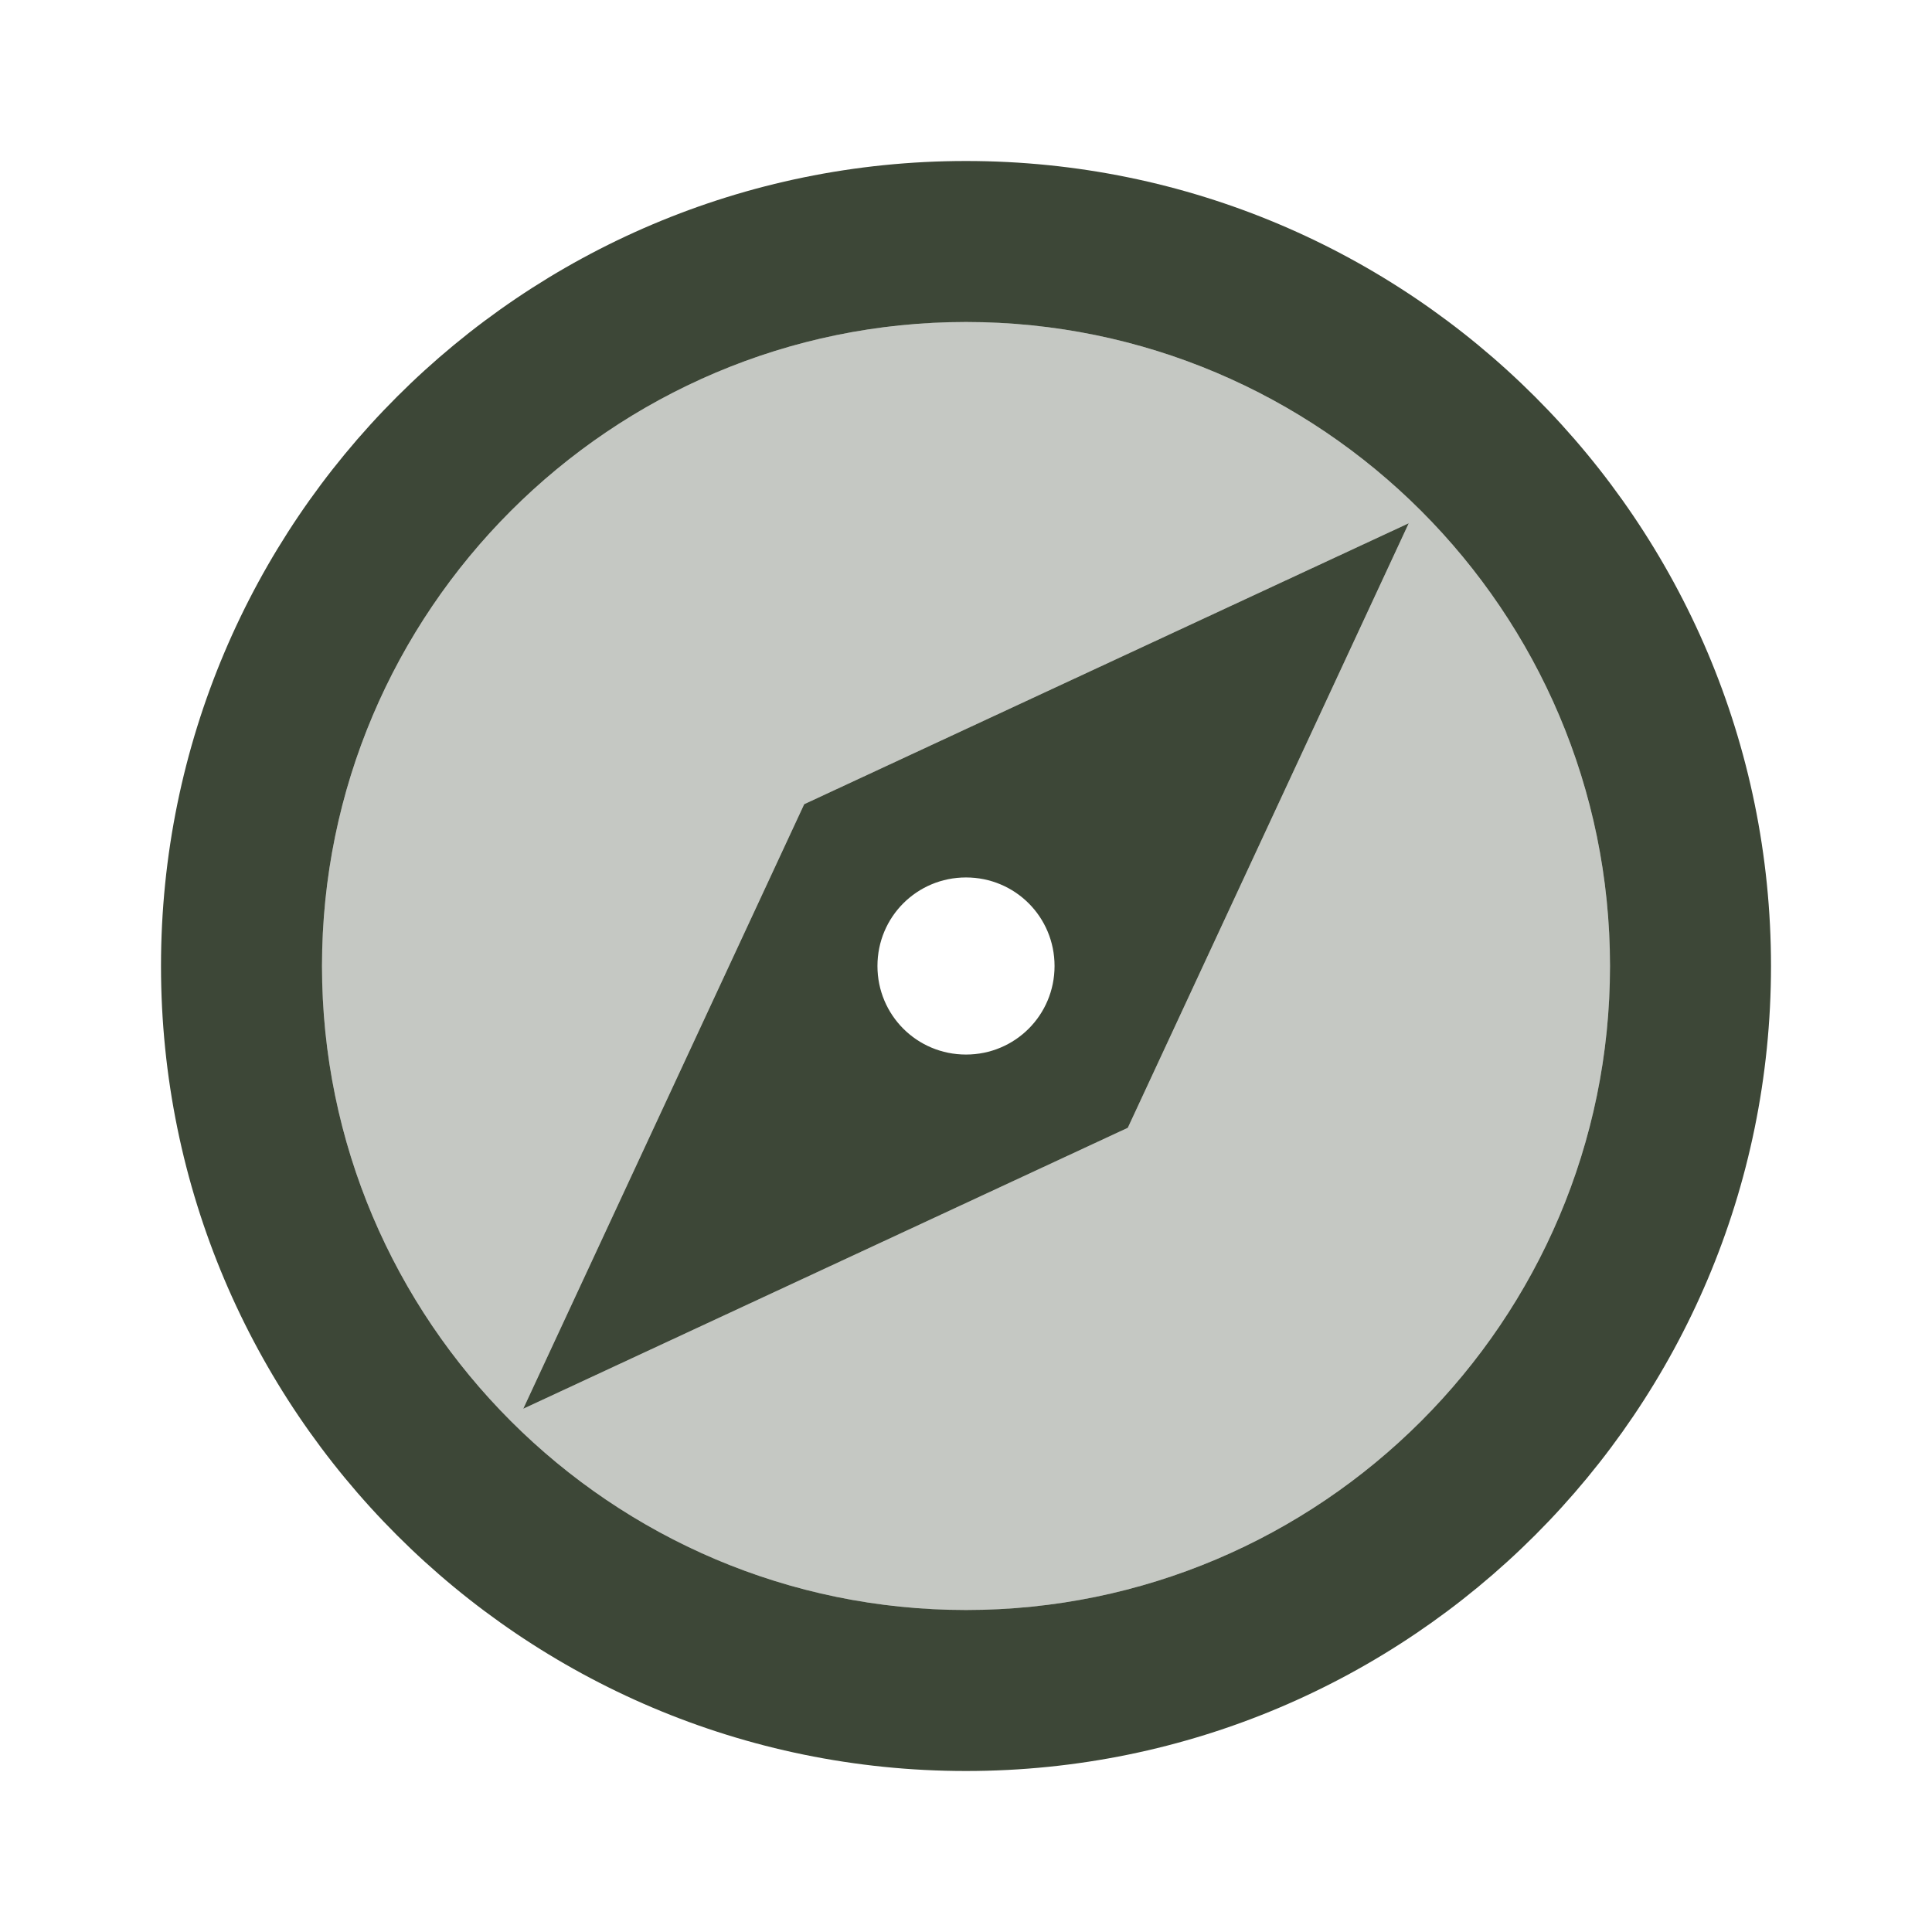
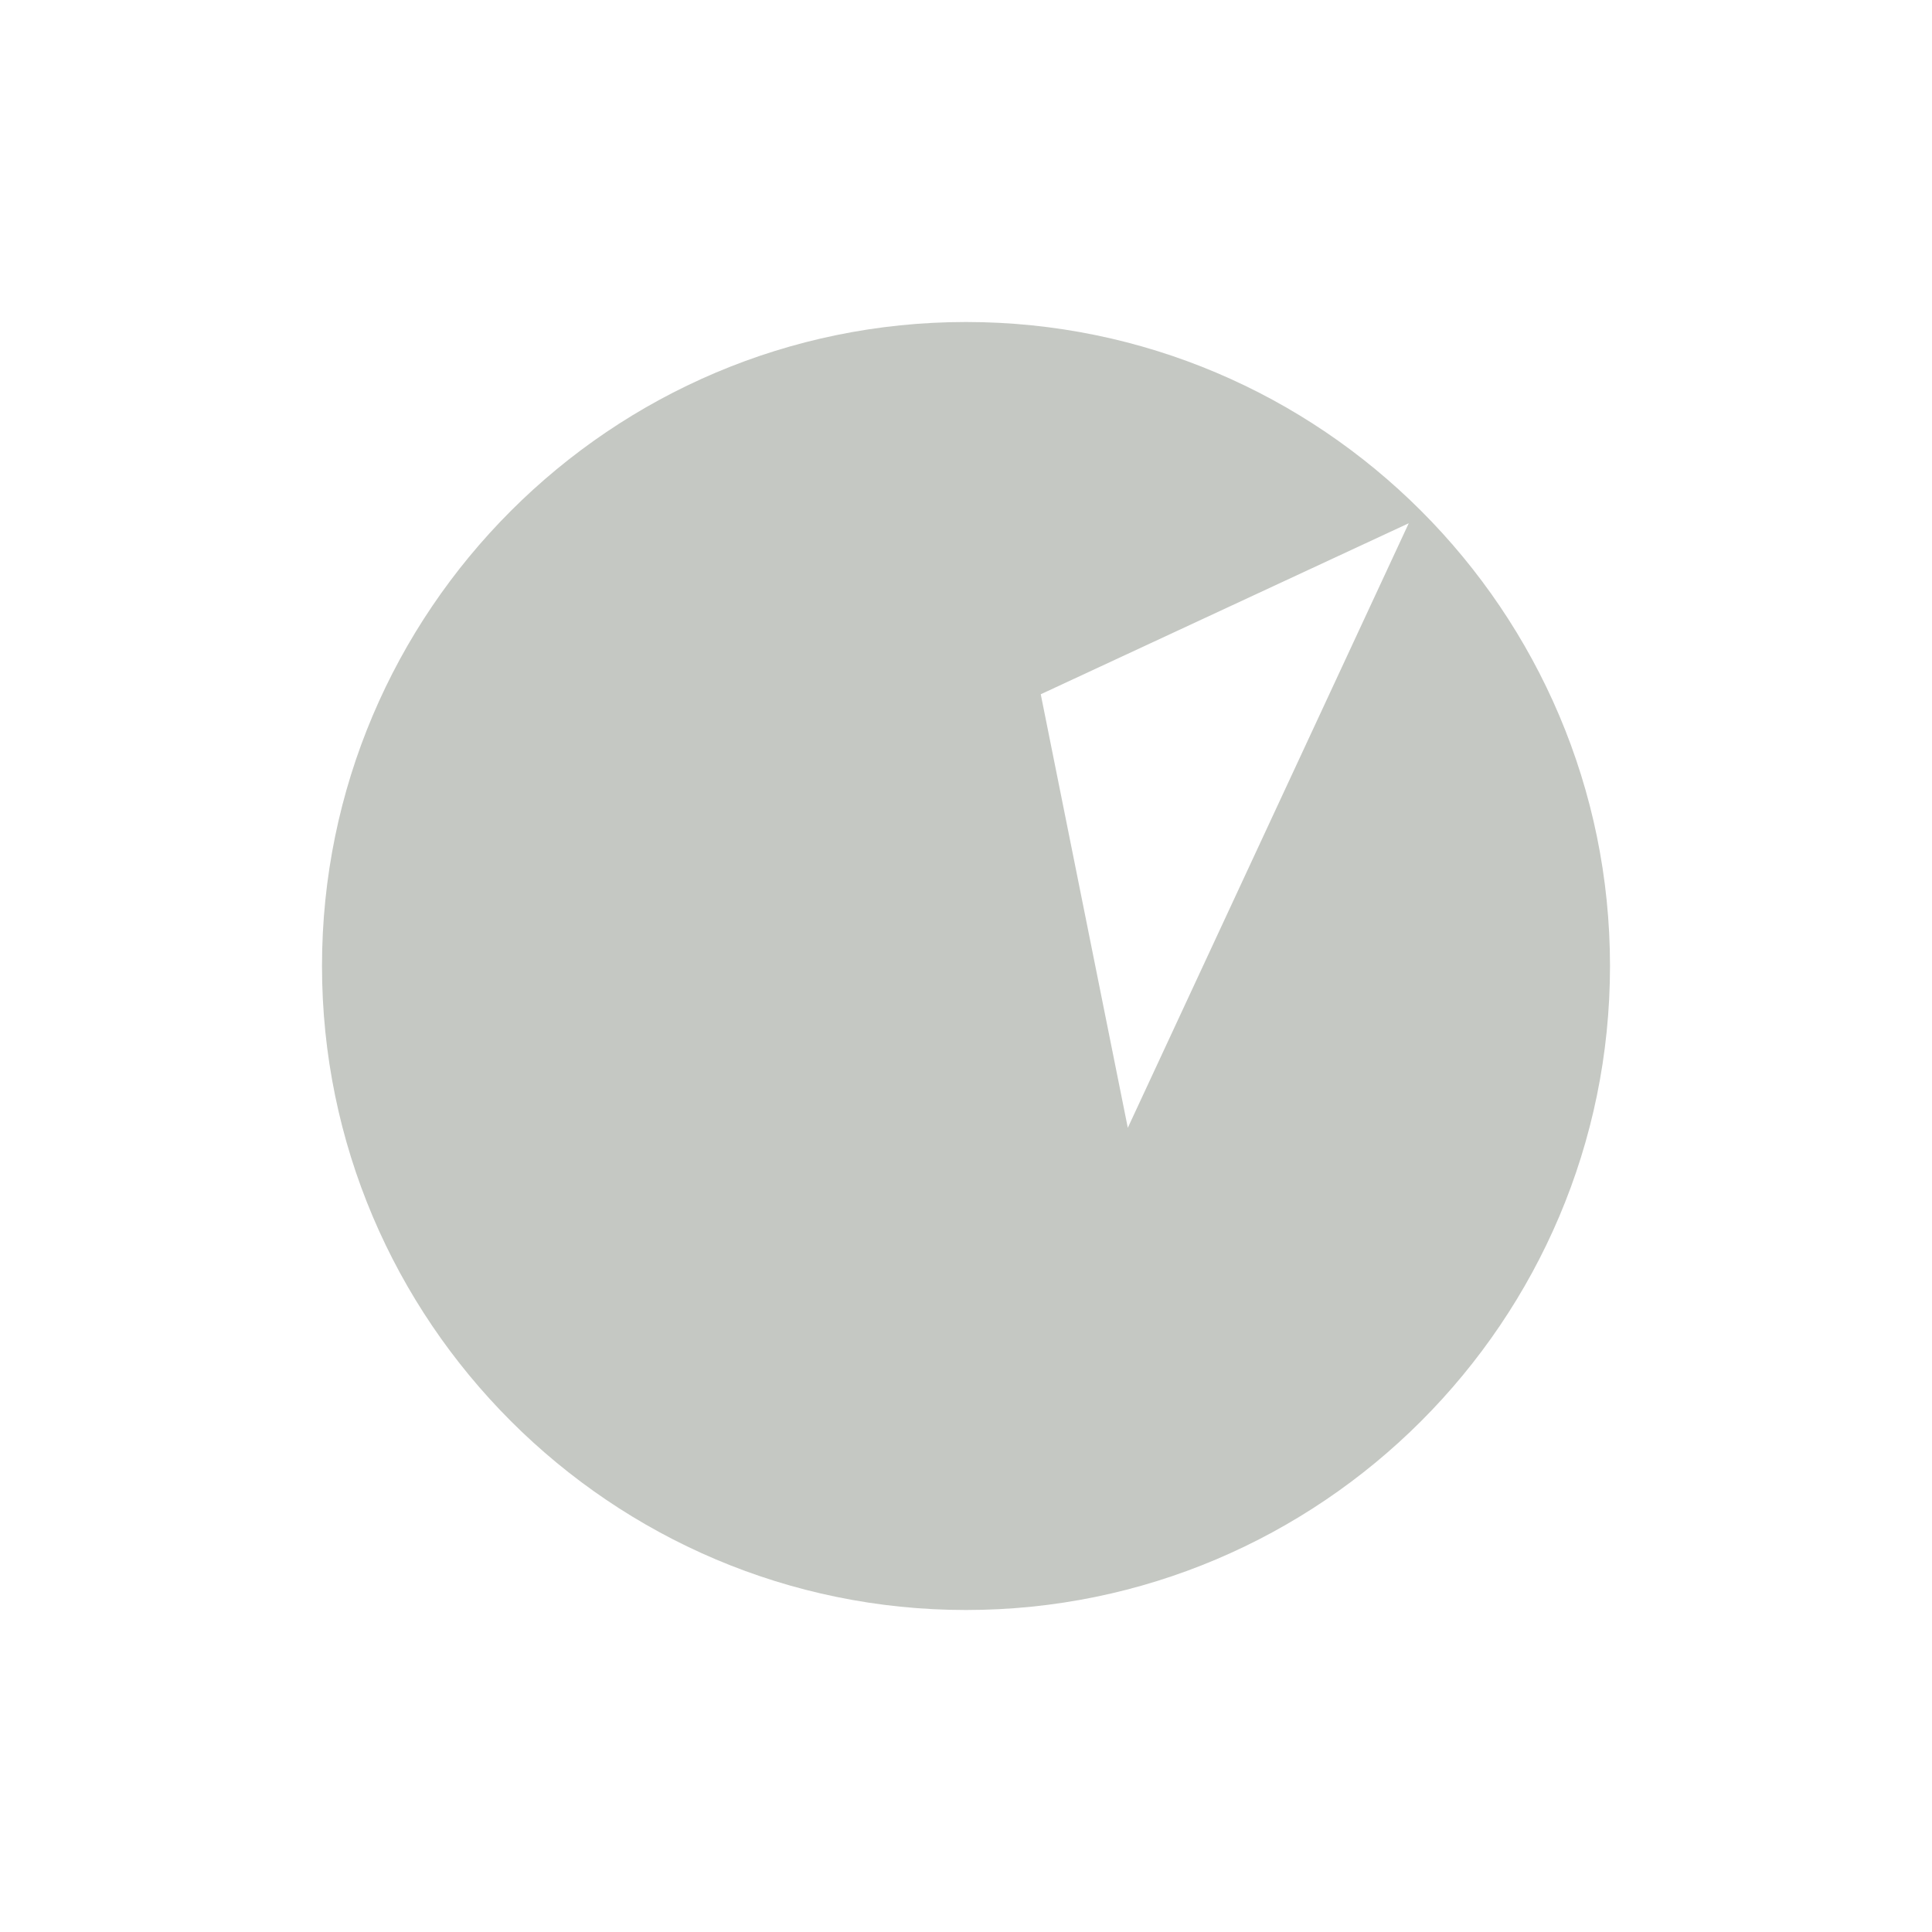
<svg xmlns="http://www.w3.org/2000/svg" width="48" height="48" viewBox="0 0 48 48" fill="none">
-   <path opacity="0.3" d="M24 8C15.18 8 8 15.18 8 24C8 32.82 15.18 40 24 40C32.82 40 40 32.82 40 24C40 15.18 32.82 8 24 8ZM28.02 28.02L13 35L19.98 19.98L35 13L28.02 28.02Z" fill="#3D4737" />
-   <path d="M24 4C12.96 4 4 12.96 4 24C4 35.04 12.96 44 24 44C35.04 44 44 35.04 44 24C44 12.96 35.04 4 24 4ZM24 40C15.18 40 8 32.82 8 24C8 15.18 15.18 8 24 8C32.82 8 40 15.18 40 24C40 32.82 32.82 40 24 40ZM13 35L28.02 28.02L35 13L19.98 19.98L13 35ZM24 21.8C25.22 21.8 26.2 22.78 26.2 24C26.2 25.22 25.22 26.2 24 26.2C22.78 26.2 21.8 25.22 21.8 24C21.8 22.78 22.78 21.8 24 21.8Z" fill="#3D4737" />
+   <path opacity="0.3" d="M24 8C15.18 8 8 15.18 8 24C8 32.82 15.18 40 24 40C32.82 40 40 32.82 40 24C40 15.18 32.82 8 24 8ZL13 35L19.98 19.98L35 13L28.02 28.02Z" fill="#3D4737" />
</svg>